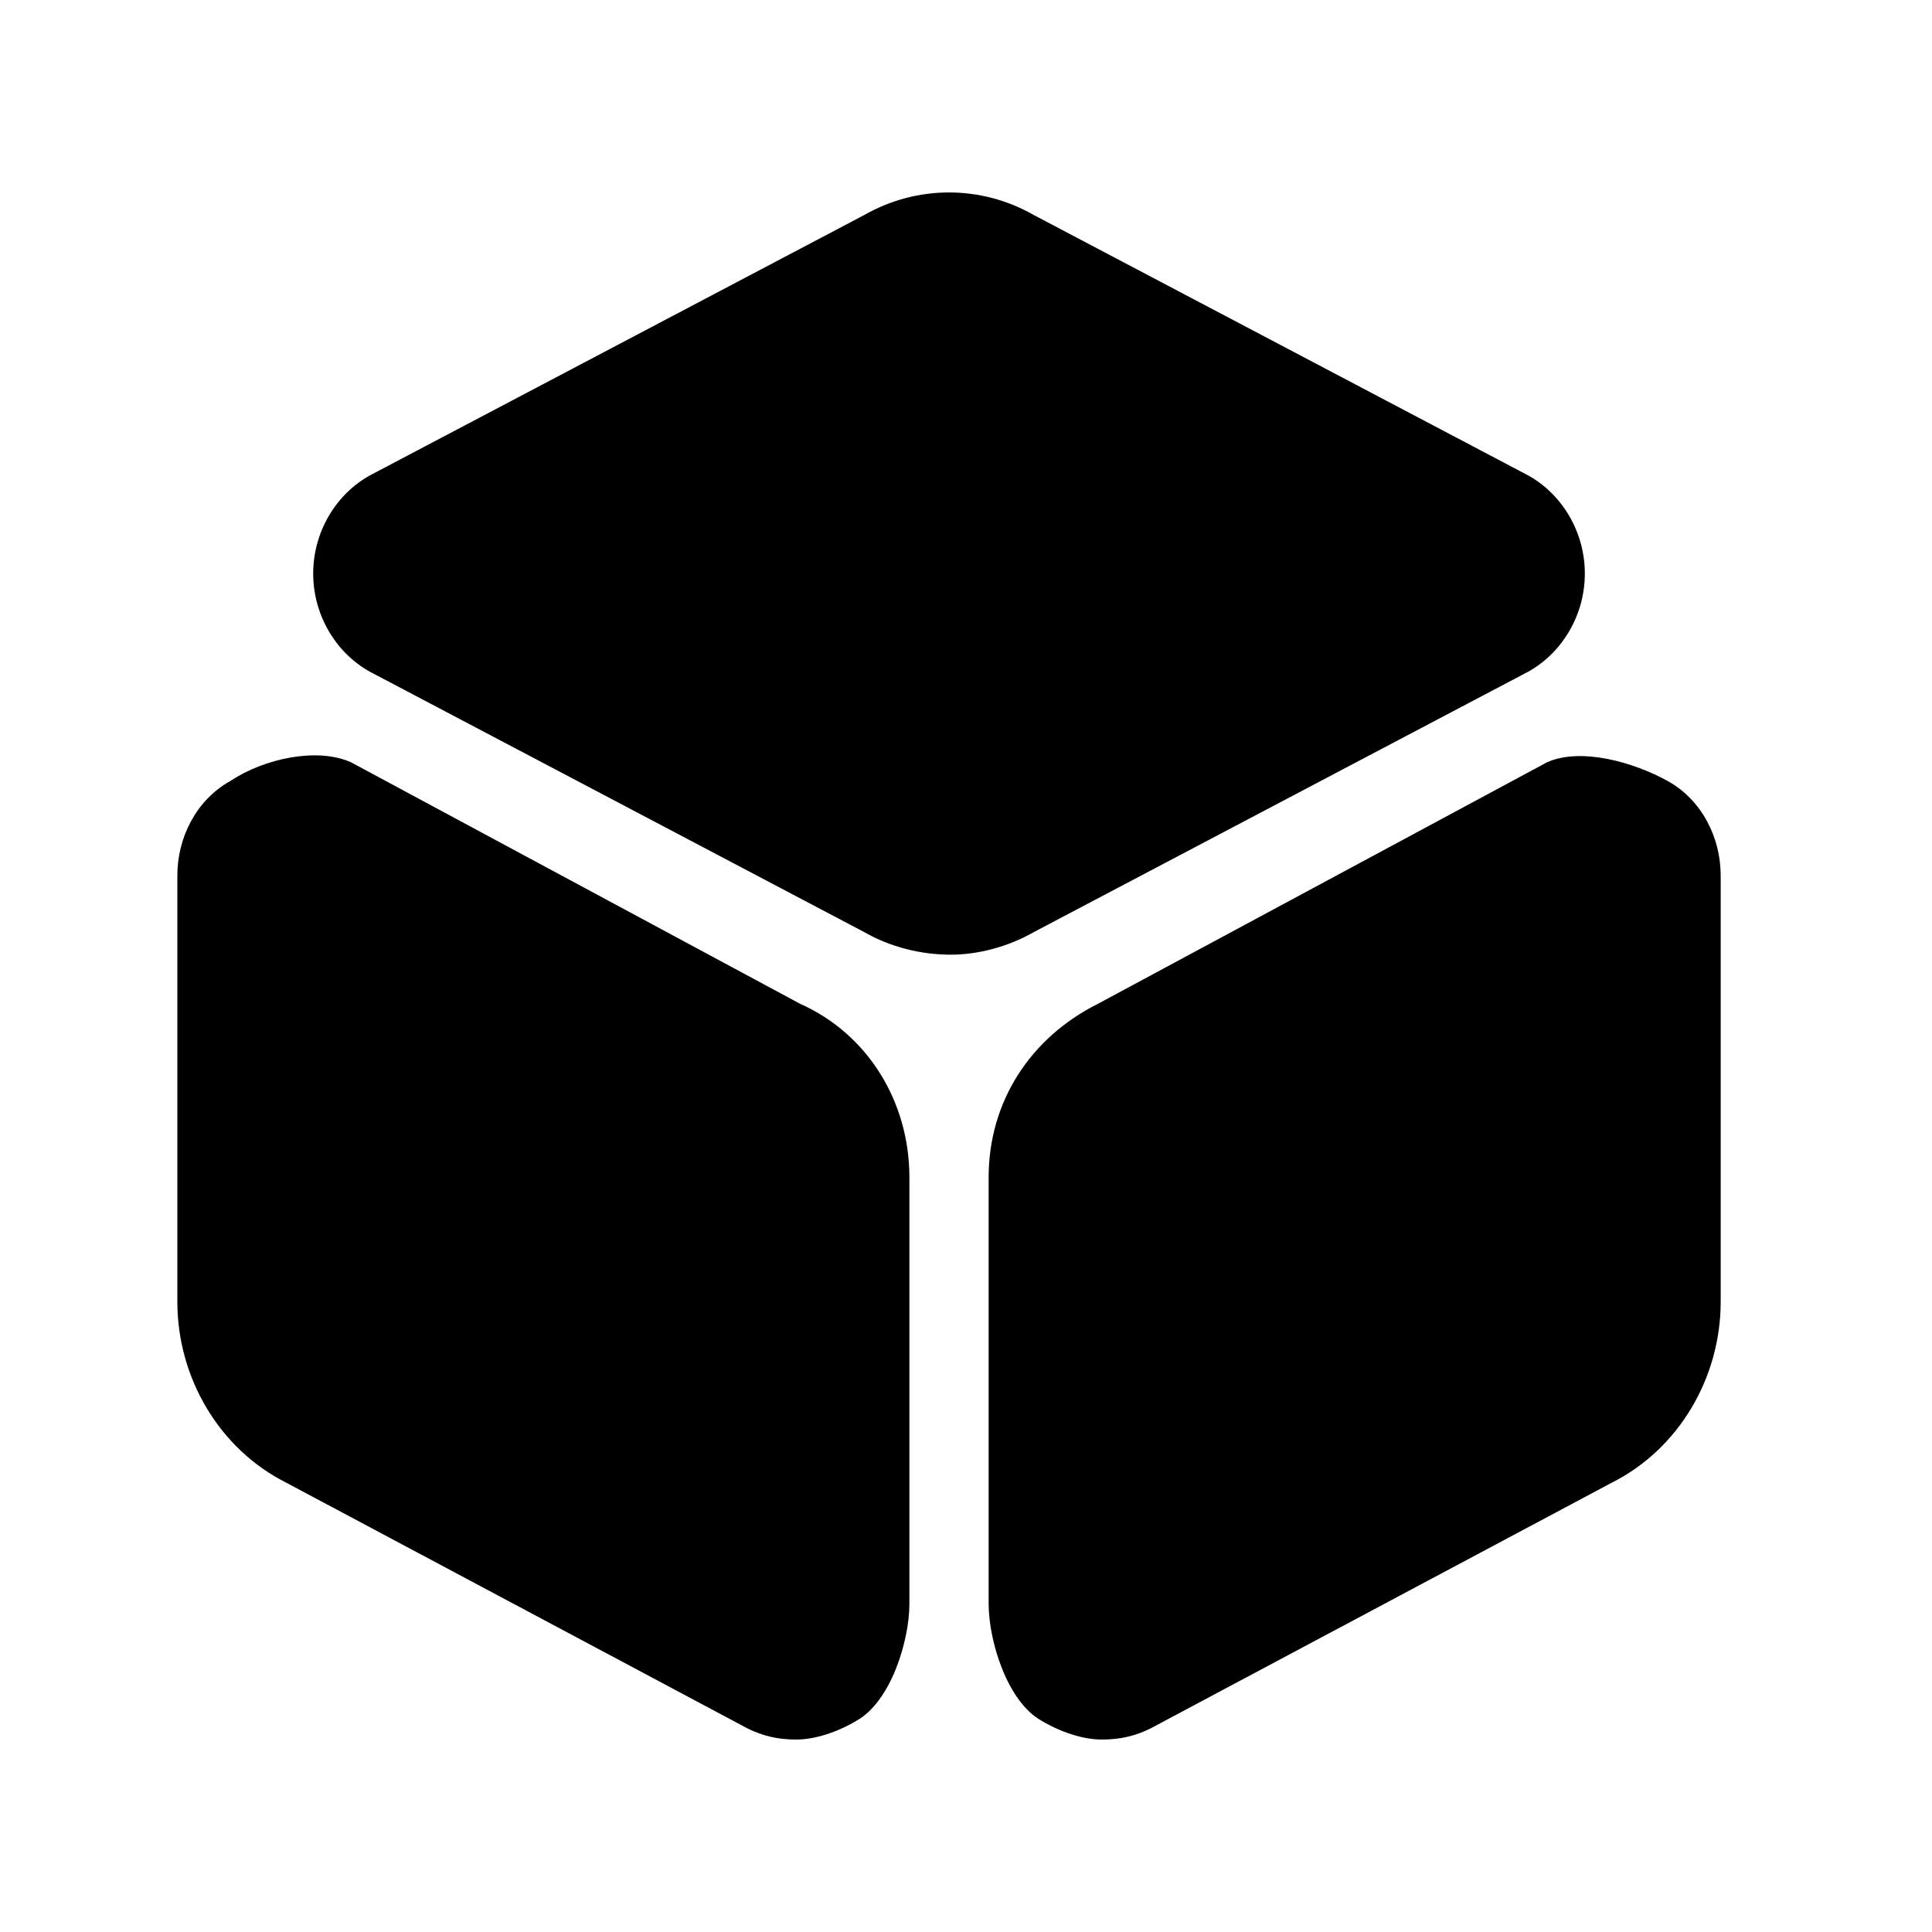
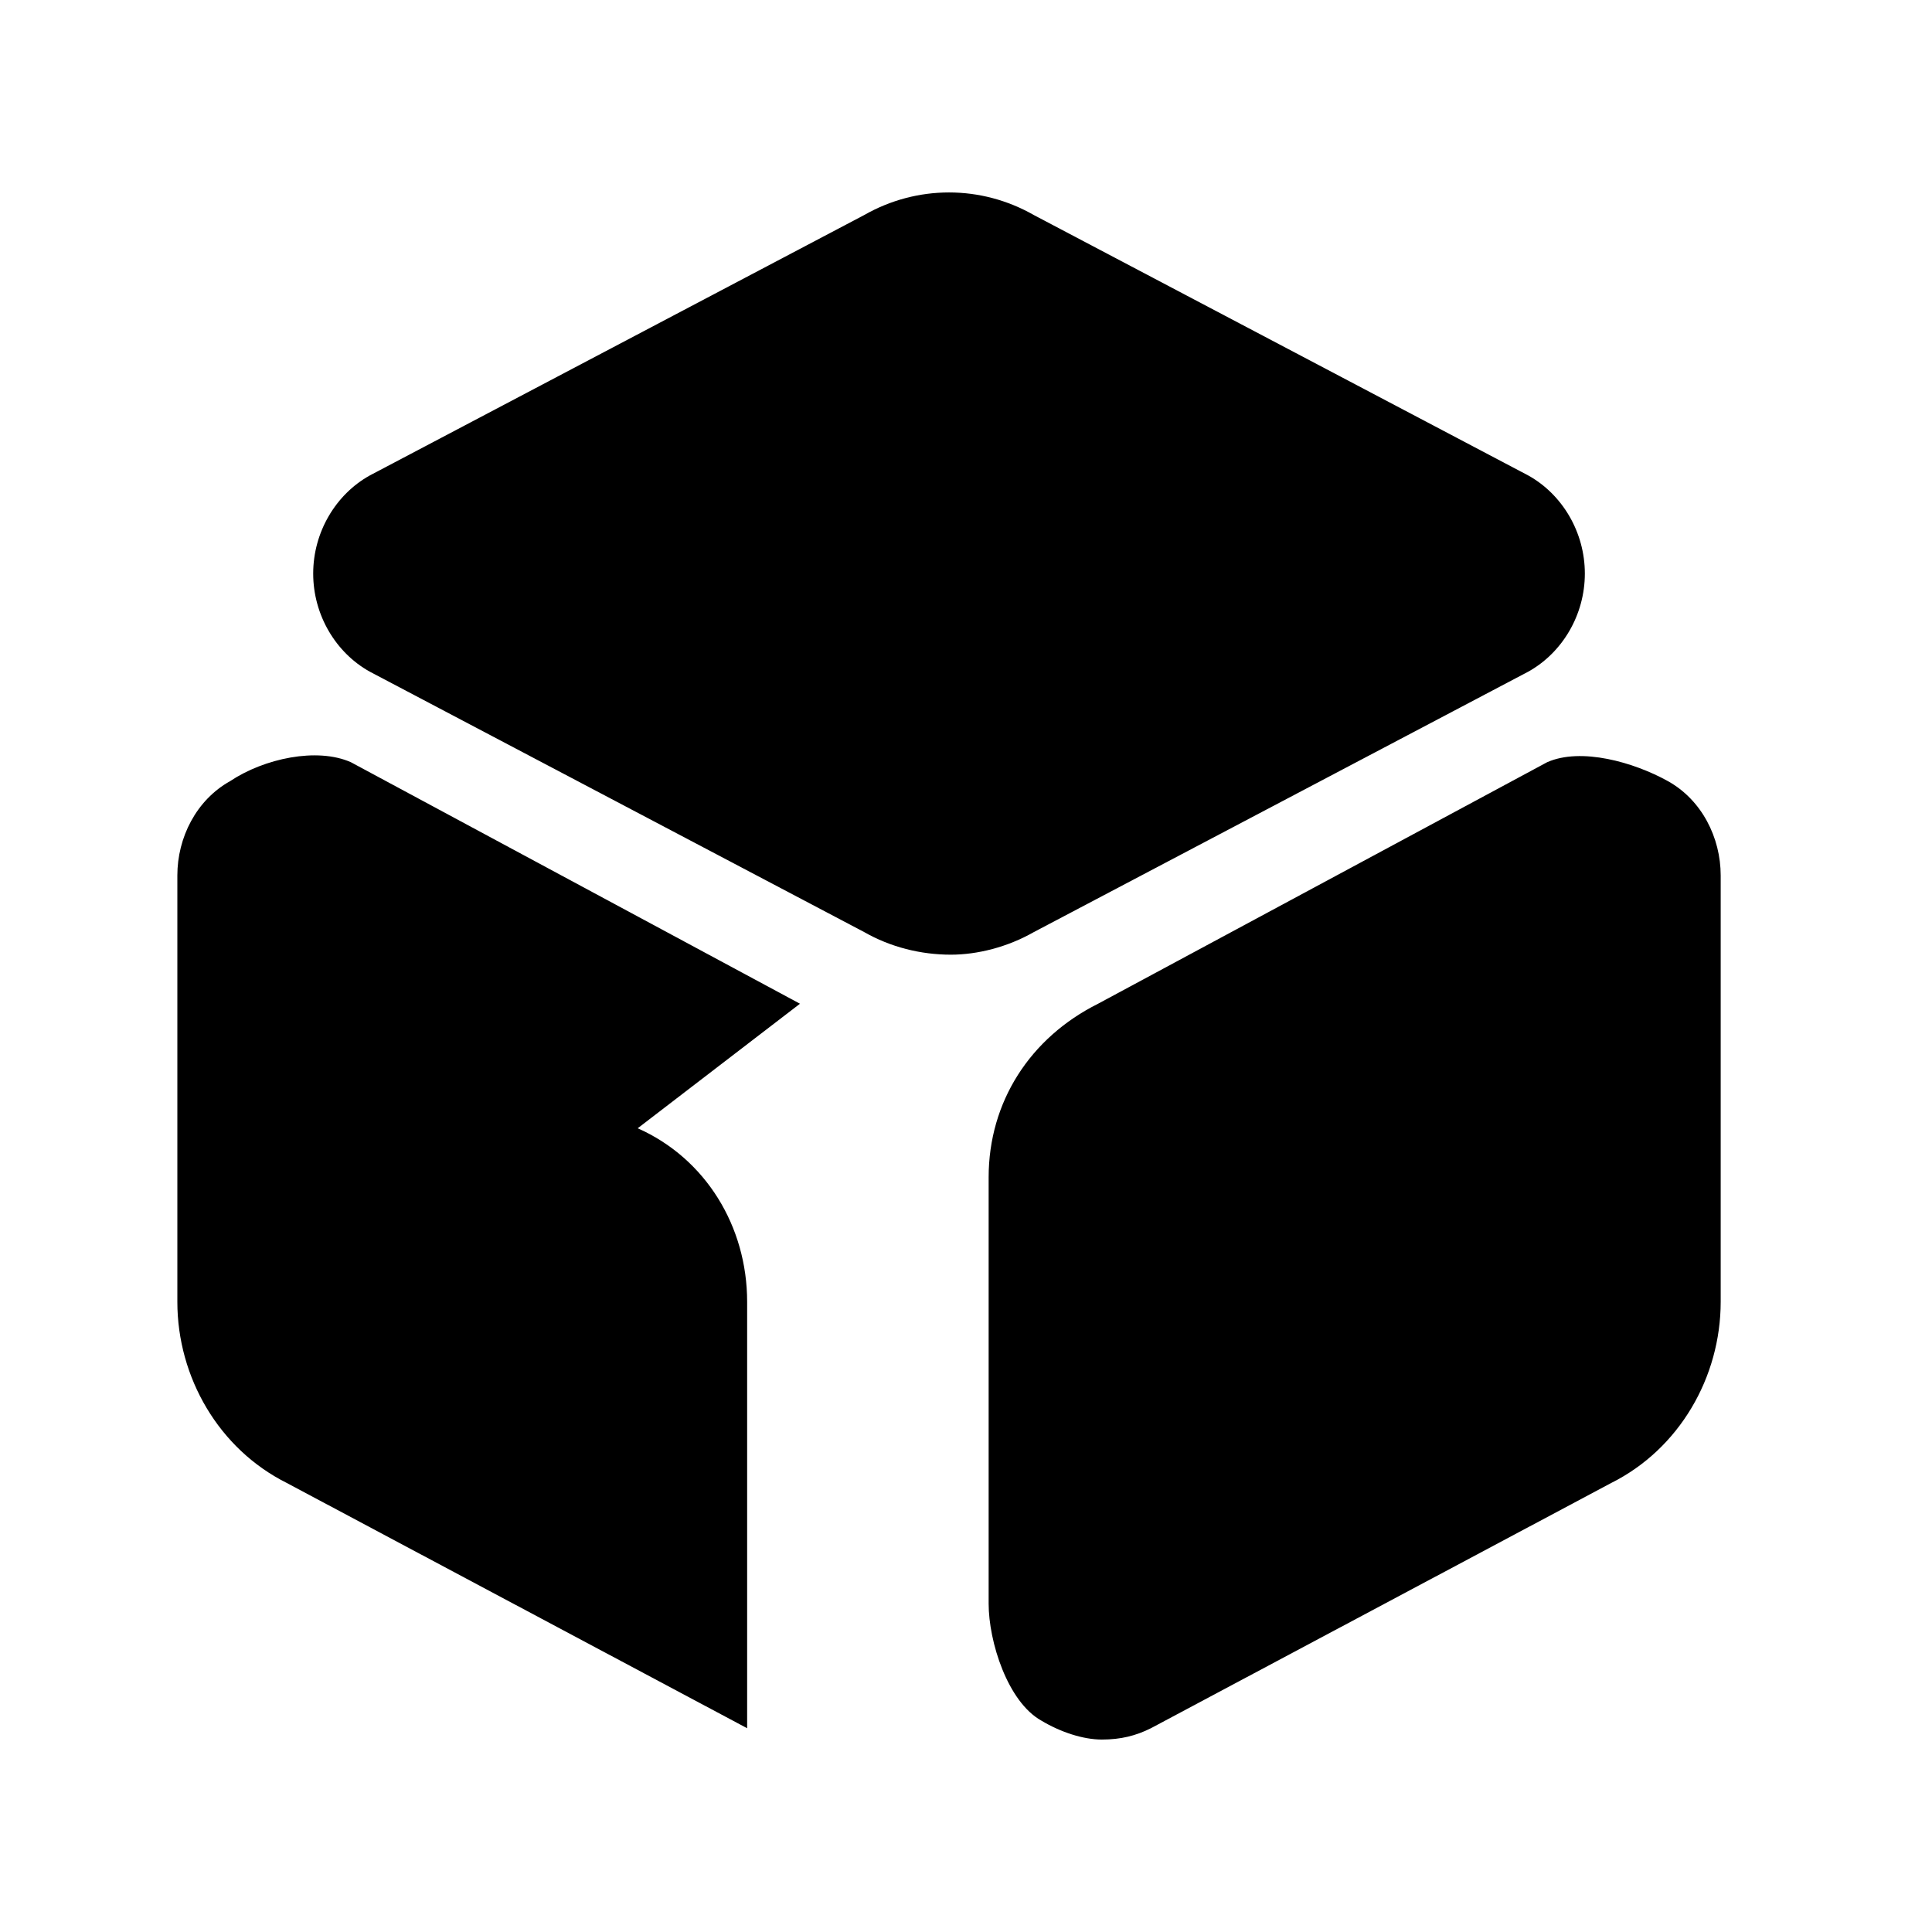
<svg xmlns="http://www.w3.org/2000/svg" id="icon-snaps-filled" viewBox="0 0 512 512">
-   <path d="m405 126l-131-69c-14-8-31-8-45 0l-131 69c-9 5-15 15-15 26 0 11 6 21 15 26l131 69c7 4 15 6 23 6 7 0 15-2 22-6l131-69c9-5 15-15 15-26 0-11-6-21-15-26z m-193 140l-119-64c-9-4-23-1-32 5-9 5-14 15-14 25l0 113c0 20 11 39 29 48l122 65c4 2 8 3 13 3 5 0 11-2 16-5 9-5 14-21 14-31l0-113c0-20-11-38-29-46z m230-59c-9-5-23-9-32-5l-119 64c-18 9-29 26-29 46l0 113c0 10 5 26 14 31 5 3 11 5 16 5 5 0 9-1 13-3l122-65c18-9 29-28 29-48l0-113c0-10-5-20-14-25z" />
+   <path d="m405 126l-131-69c-14-8-31-8-45 0l-131 69c-9 5-15 15-15 26 0 11 6 21 15 26l131 69c7 4 15 6 23 6 7 0 15-2 22-6l131-69c9-5 15-15 15-26 0-11-6-21-15-26z m-193 140l-119-64c-9-4-23-1-32 5-9 5-14 15-14 25l0 113c0 20 11 39 29 48l122 65l0-113c0-20-11-38-29-46z m230-59c-9-5-23-9-32-5l-119 64c-18 9-29 26-29 46l0 113c0 10 5 26 14 31 5 3 11 5 16 5 5 0 9-1 13-3l122-65c18-9 29-28 29-48l0-113c0-10-5-20-14-25z" />
</svg>